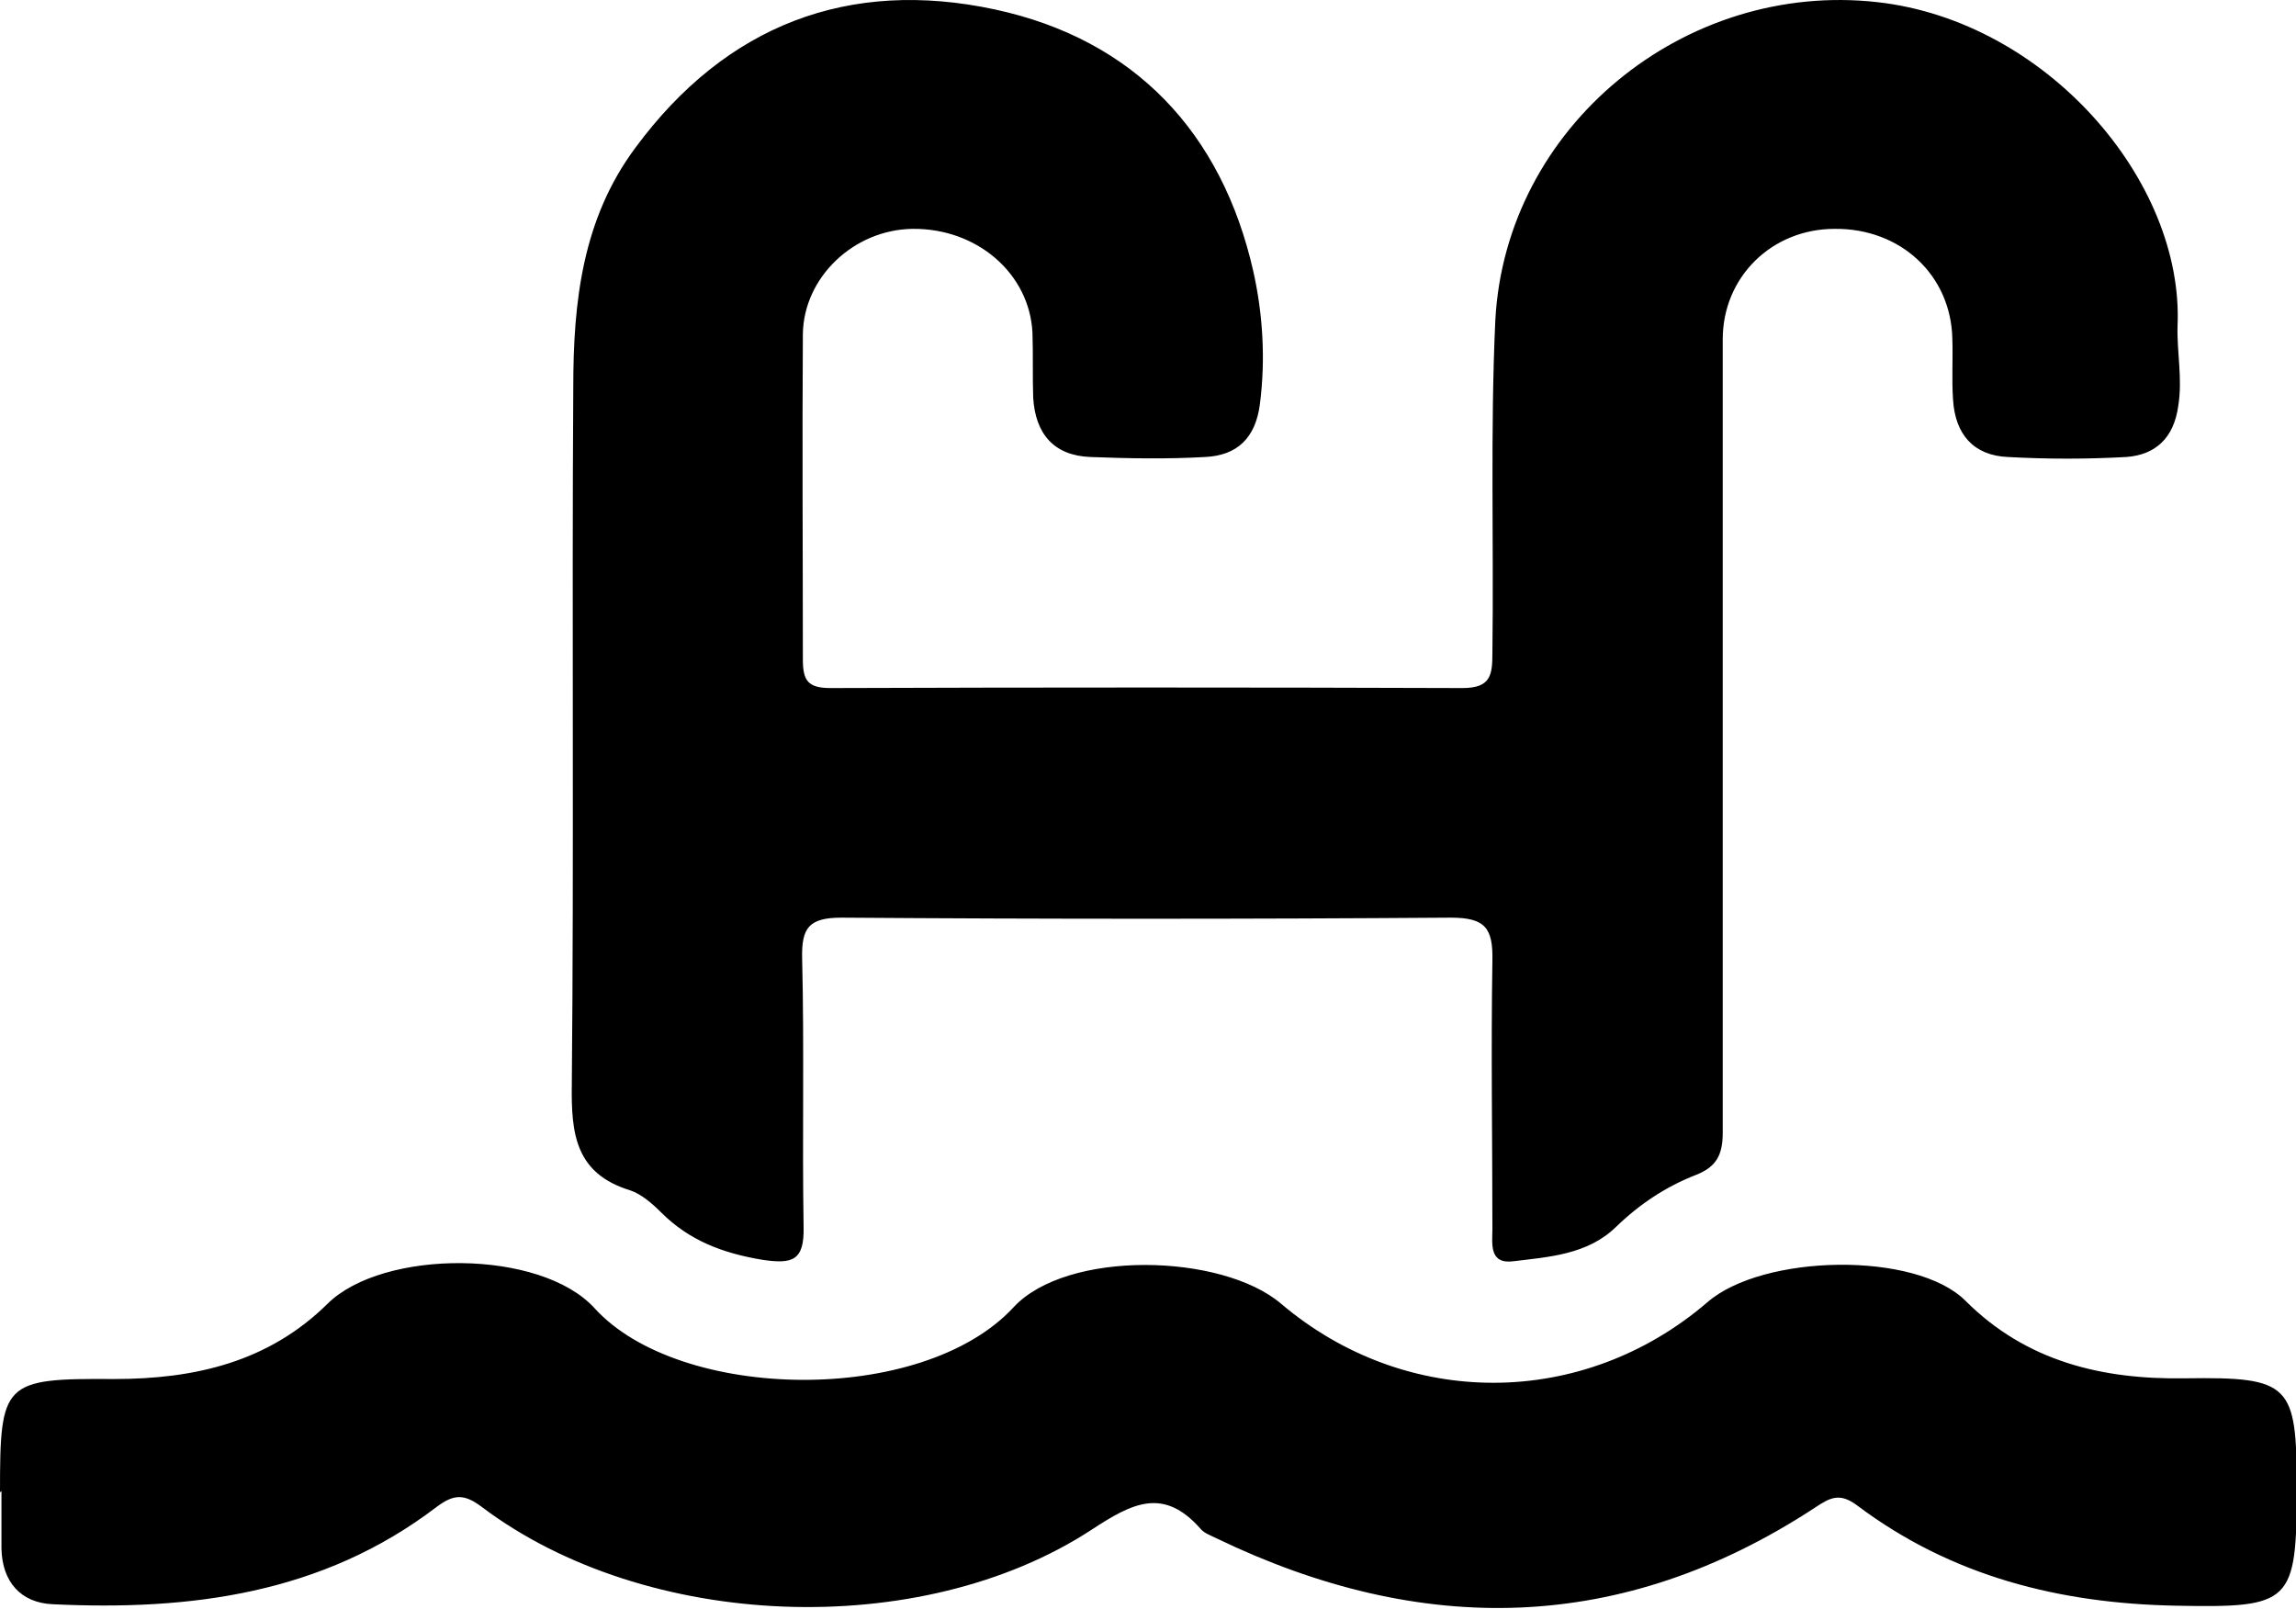
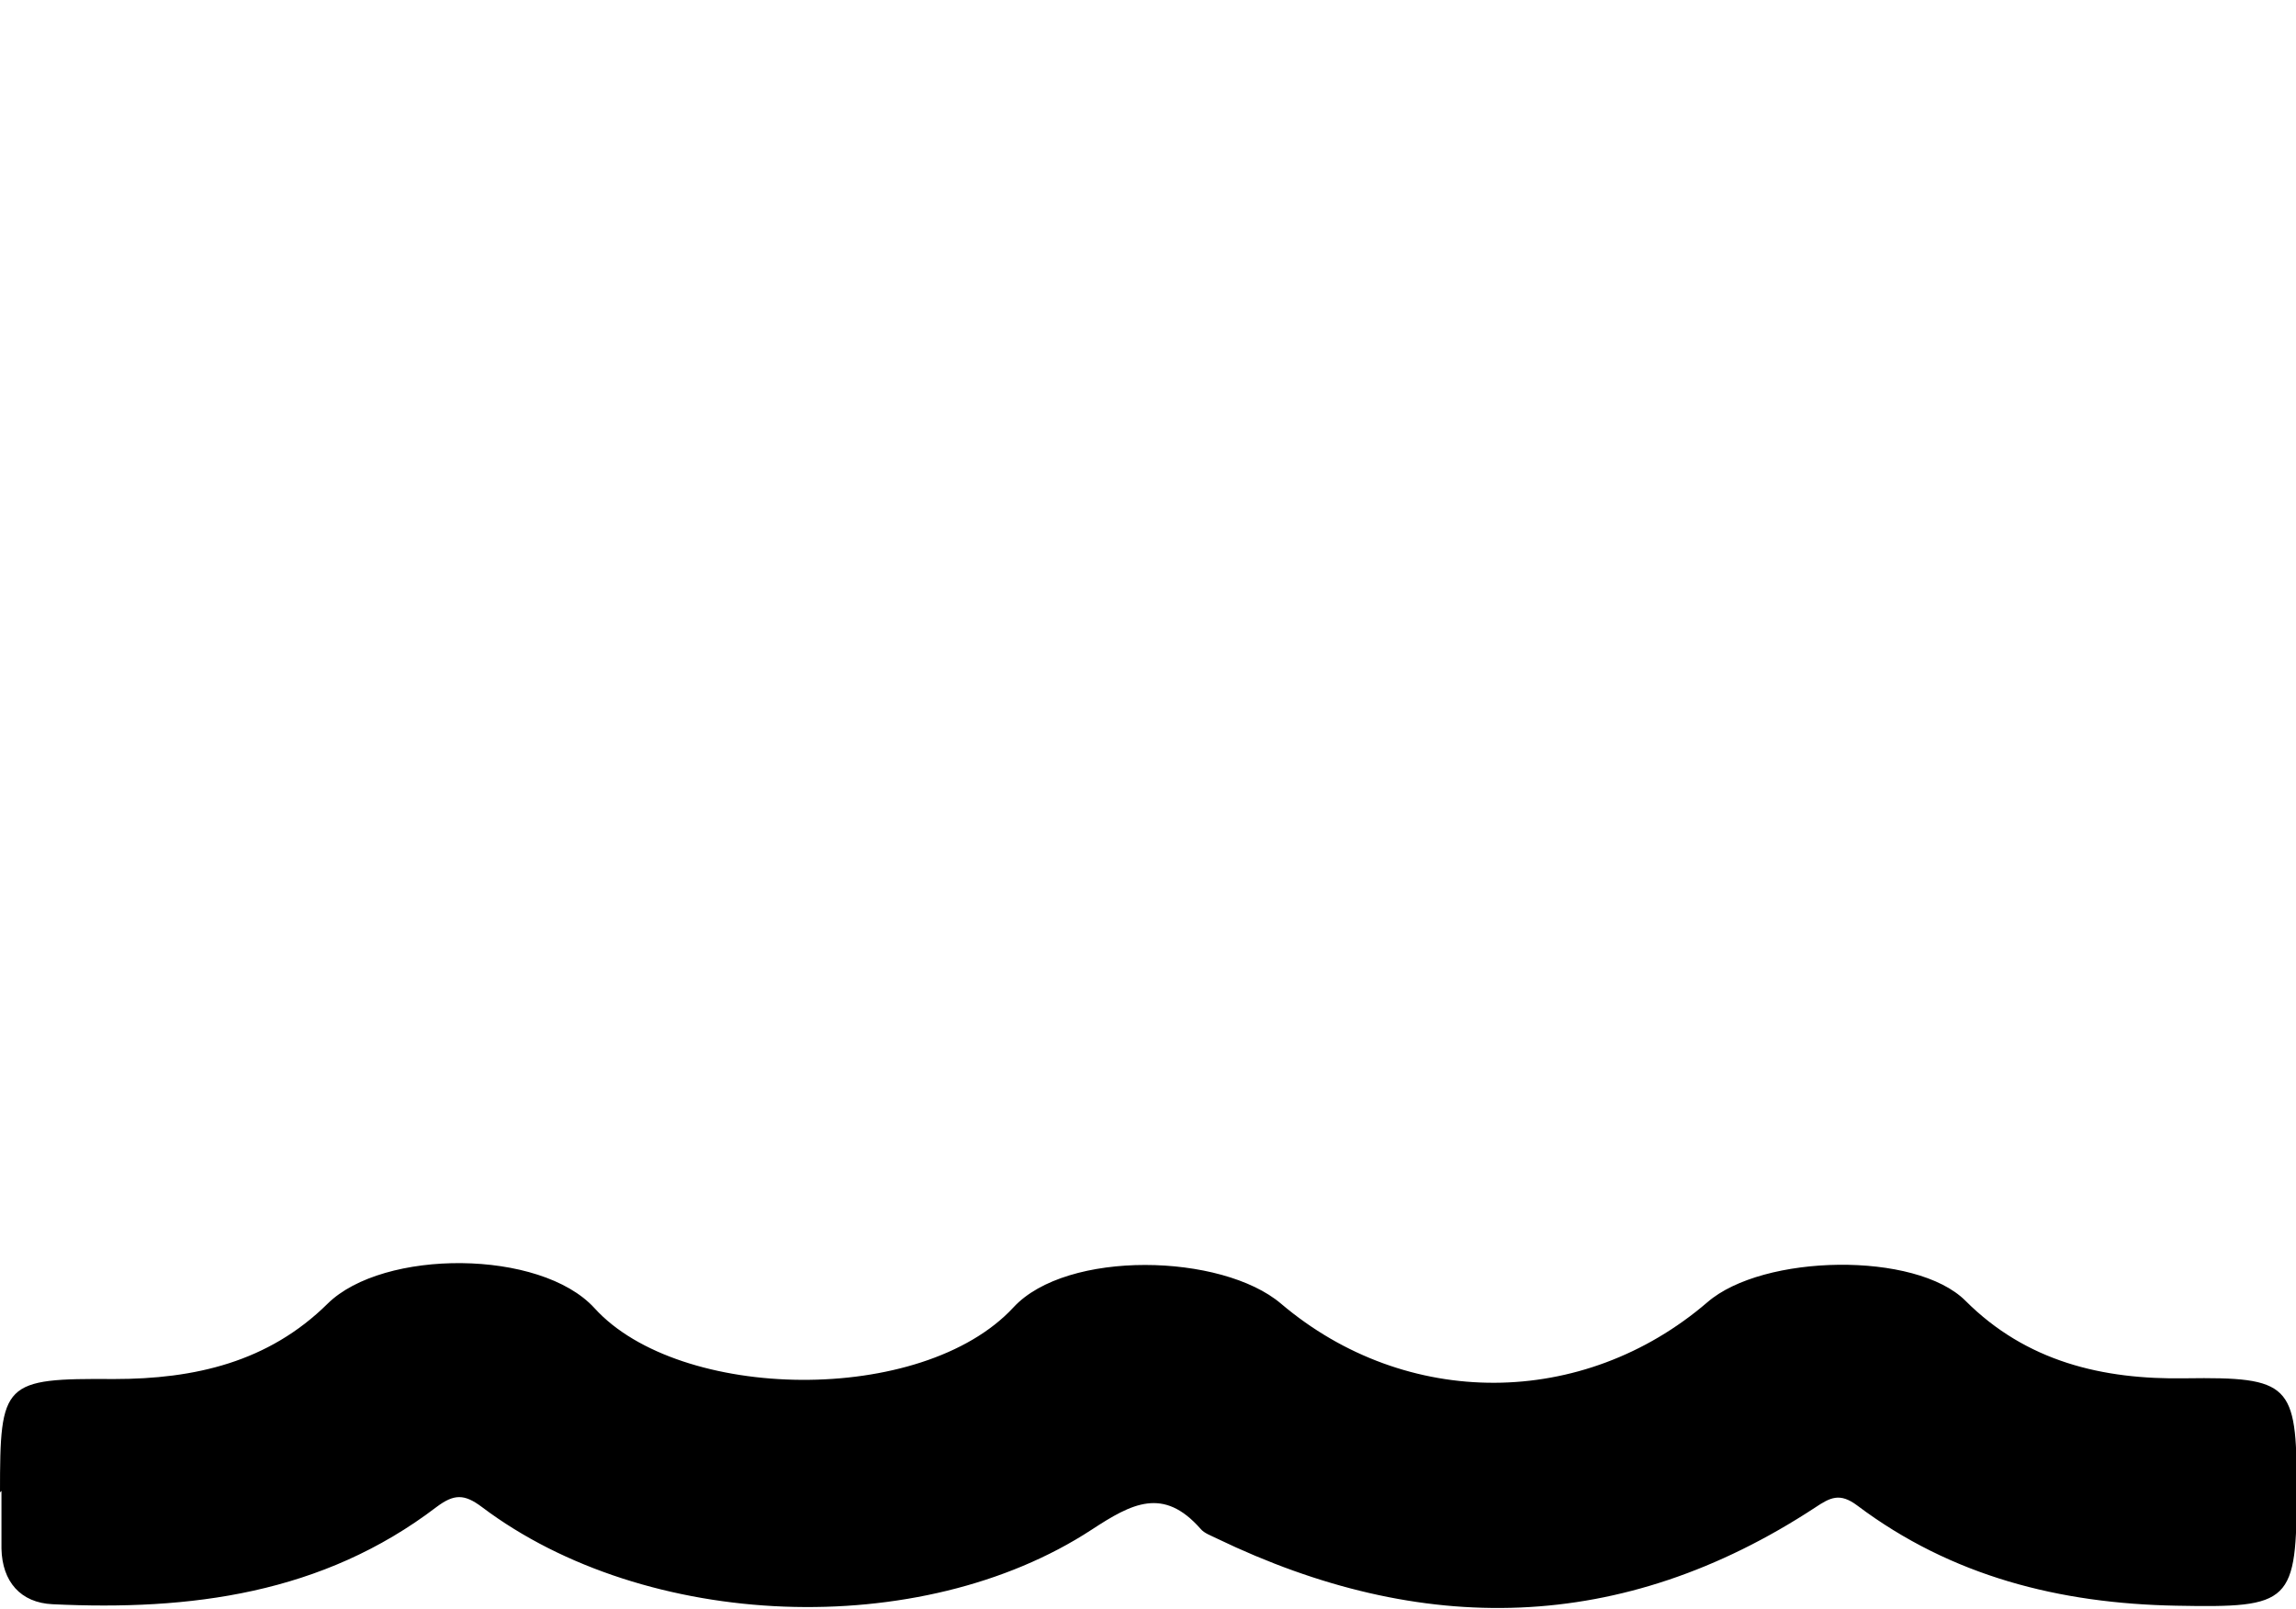
<svg xmlns="http://www.w3.org/2000/svg" id="Capa_1" data-name="Capa 1" viewBox="0 0 31.4 22">
-   <path d="M23.56,10.1c0,1.8,0,3.6,0,5.39,0,.31-.09,.47-.37,.58-.41,.16-.77,.4-1.09,.71-.39,.38-.92,.41-1.41,.47-.33,.04-.28-.25-.28-.44,0-1.22-.02-2.44,0-3.67,.01-.45-.1-.59-.57-.59-2.78,.02-5.55,.02-8.33,0-.45,0-.55,.14-.54,.56,.03,1.22,0,2.44,.02,3.67,.01,.46-.15,.51-.56,.45-.54-.09-1-.26-1.39-.65-.12-.12-.27-.25-.42-.3-.75-.23-.81-.77-.8-1.45,.03-3.18,0-6.35,.02-9.53,0-1.16,.12-2.3,.85-3.28C9.93,.34,11.61-.3,13.61,.13c1.9,.41,3.1,1.68,3.53,3.58,.13,.58,.17,1.2,.09,1.82-.06,.46-.31,.7-.75,.72-.52,.03-1.05,.02-1.57,0-.5-.02-.75-.32-.78-.81-.01-.3,0-.59-.01-.89-.04-.81-.76-1.43-1.64-1.42-.8,.01-1.49,.66-1.5,1.44-.01,1.48,0,2.97,0,4.45,0,.29,.07,.39,.38,.39,2.88-.01,5.76-.01,8.64,0,.39,0,.41-.18,.41-.48,.02-1.52-.03-3.04,.04-4.55C20.59,1.73,23.04-.27,25.68,.03c2.3,.26,4.19,2.44,4.1,4.43-.01,.36,.07,.72,.01,1.09-.06,.44-.31,.67-.71,.7-.54,.03-1.08,.03-1.62,0-.47-.02-.72-.31-.75-.78-.02-.28,0-.56-.01-.84-.02-.87-.71-1.51-1.61-1.5-.86,0-1.53,.66-1.53,1.51,0,1.82,0,3.63,0,5.45Z" />
  <path d="M0,20.41c0-1.51,.04-1.56,1.56-1.55,1.1,0,2.11-.23,2.92-1.03,.76-.75,2.91-.75,3.65,.06,1.16,1.28,4.48,1.34,5.73-.01,.73-.79,2.85-.74,3.66-.05,1.71,1.45,4.13,1.44,5.83-.02,.76-.66,2.85-.7,3.53-.02,.83,.83,1.87,1.08,3.01,1.06,1.43-.02,1.52,.08,1.52,1.49,0,1.59-.07,1.65-1.65,1.62-1.59-.03-3.07-.4-4.36-1.37-.24-.18-.37-.11-.58,.03-2.64,1.73-5.38,1.77-8.18,.42-.08-.04-.17-.07-.22-.13-.51-.58-.94-.35-1.49,.01-2.34,1.53-6.1,1.38-8.34-.31-.24-.18-.38-.18-.62,0-1.56,1.19-3.37,1.42-5.25,1.33-.44-.02-.69-.31-.7-.76,0-.26,0-.52,0-.79Z" />
</svg>